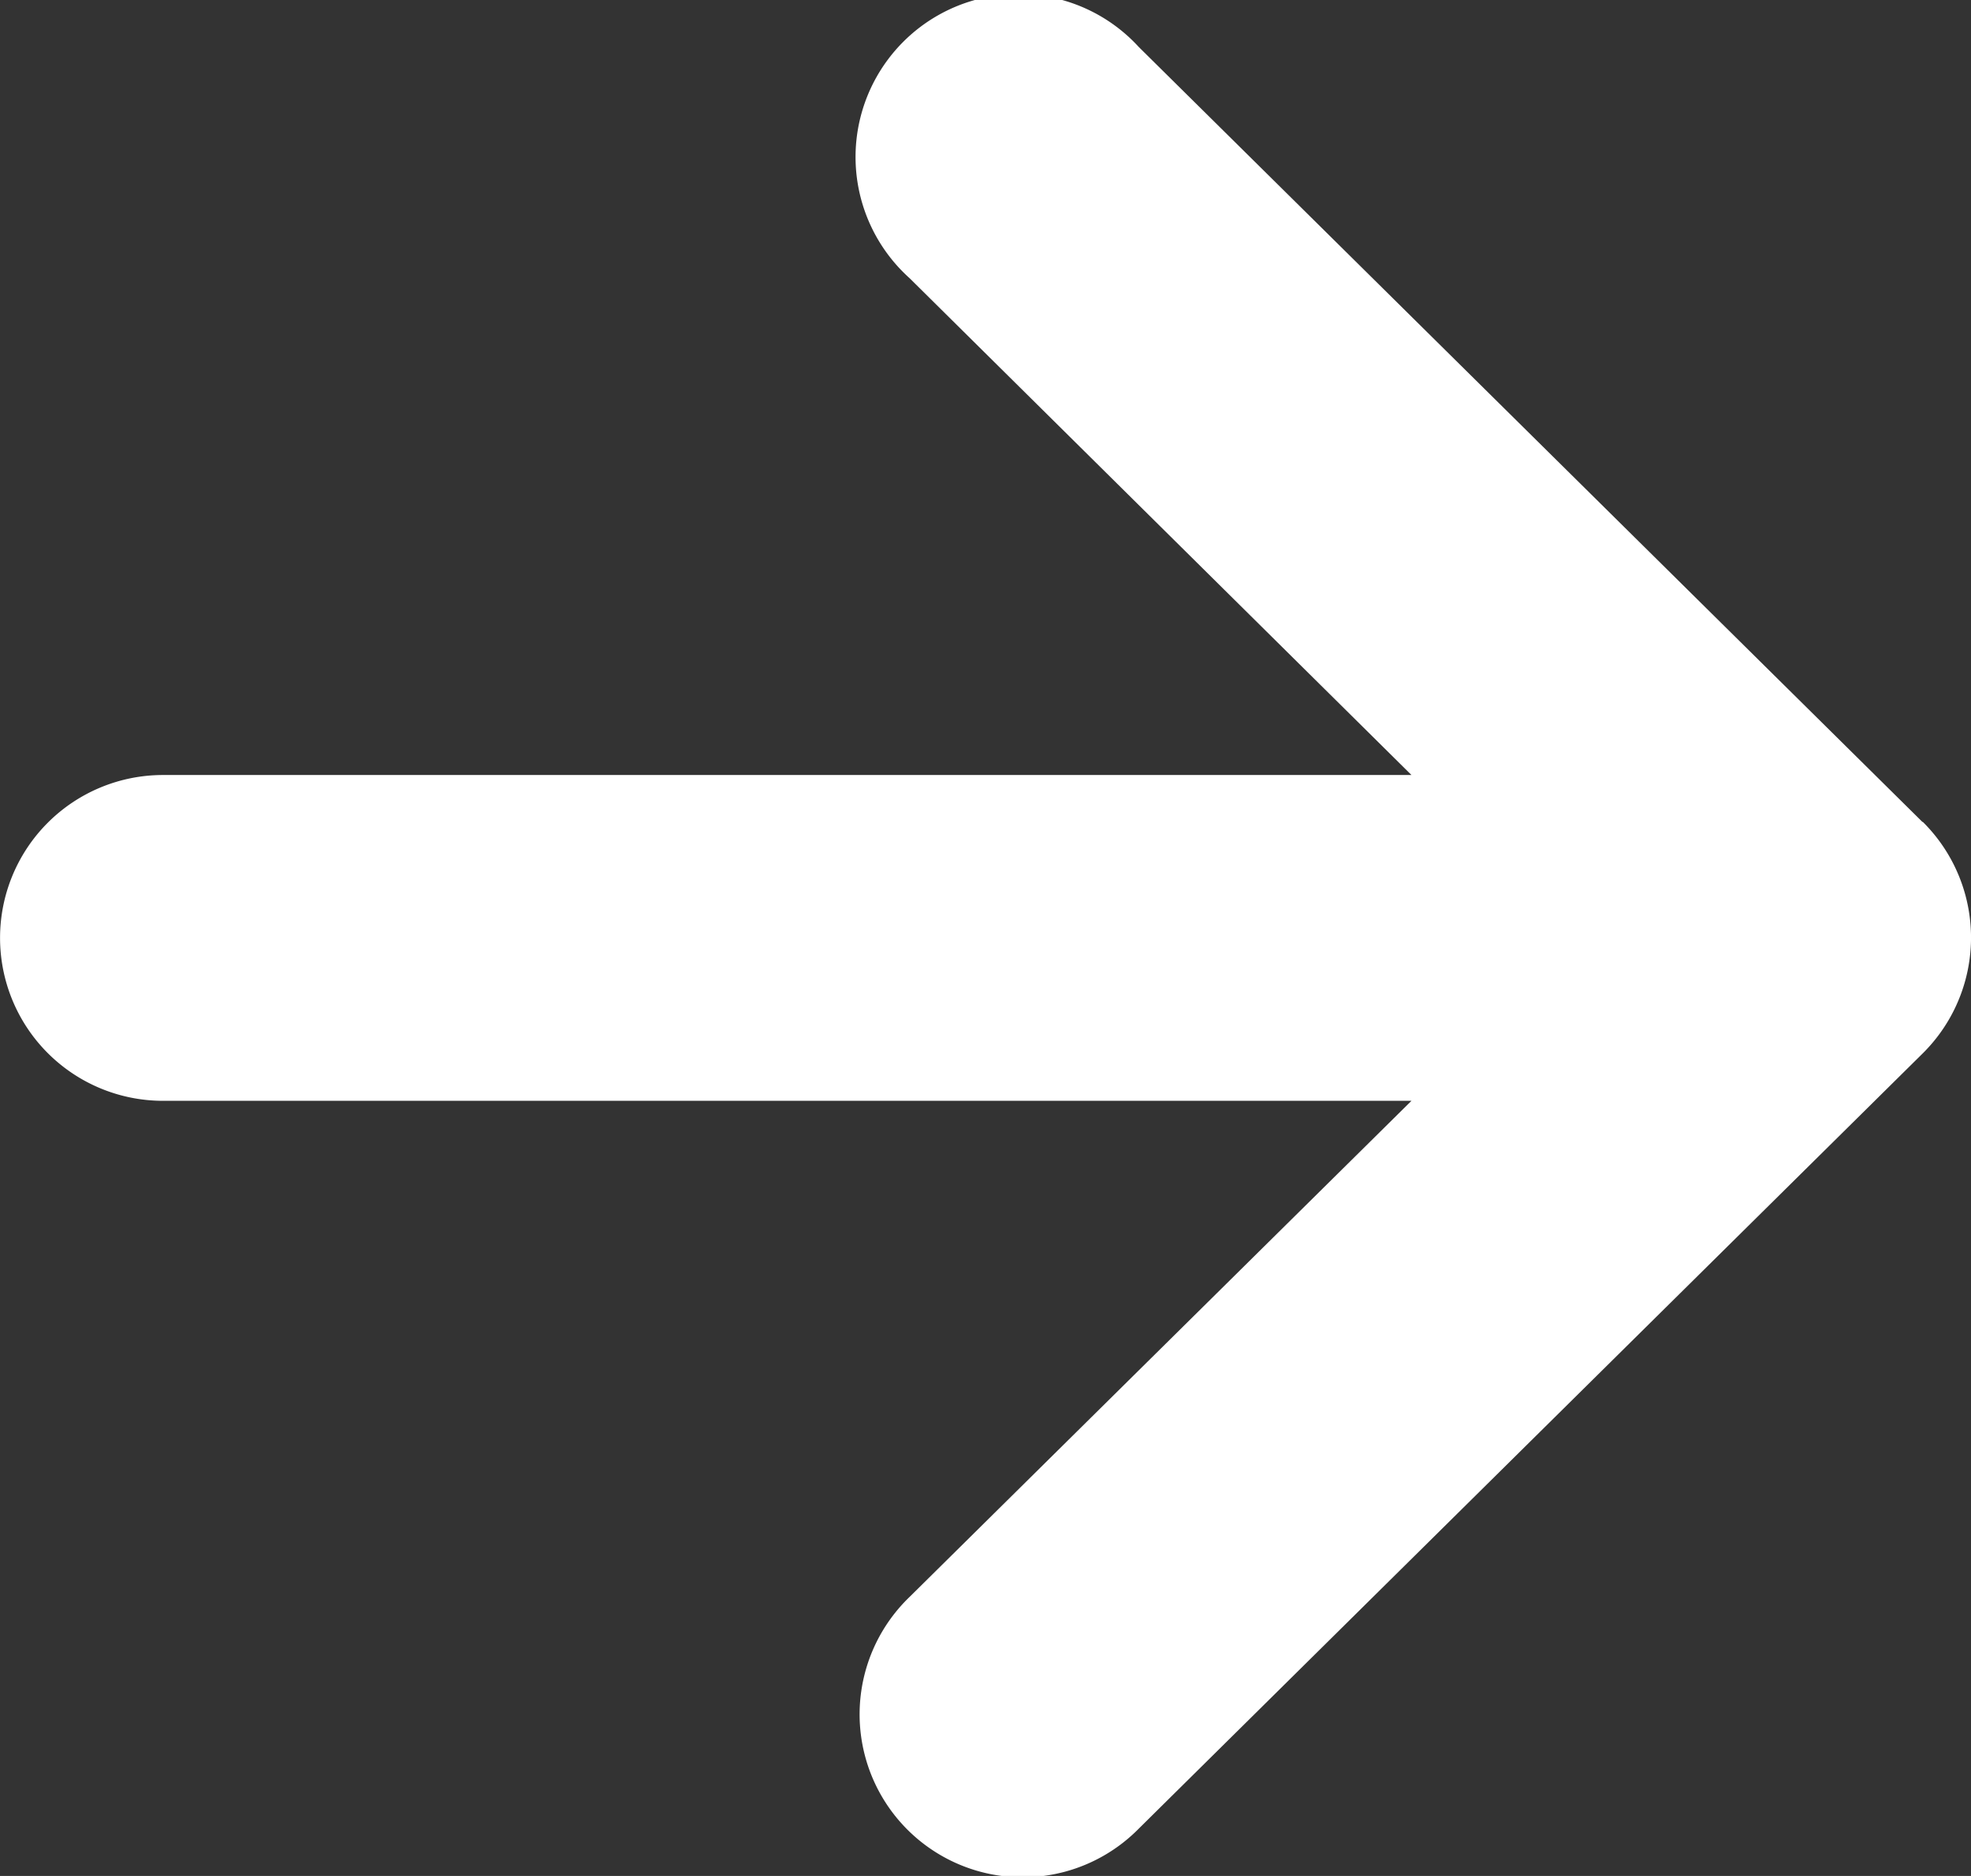
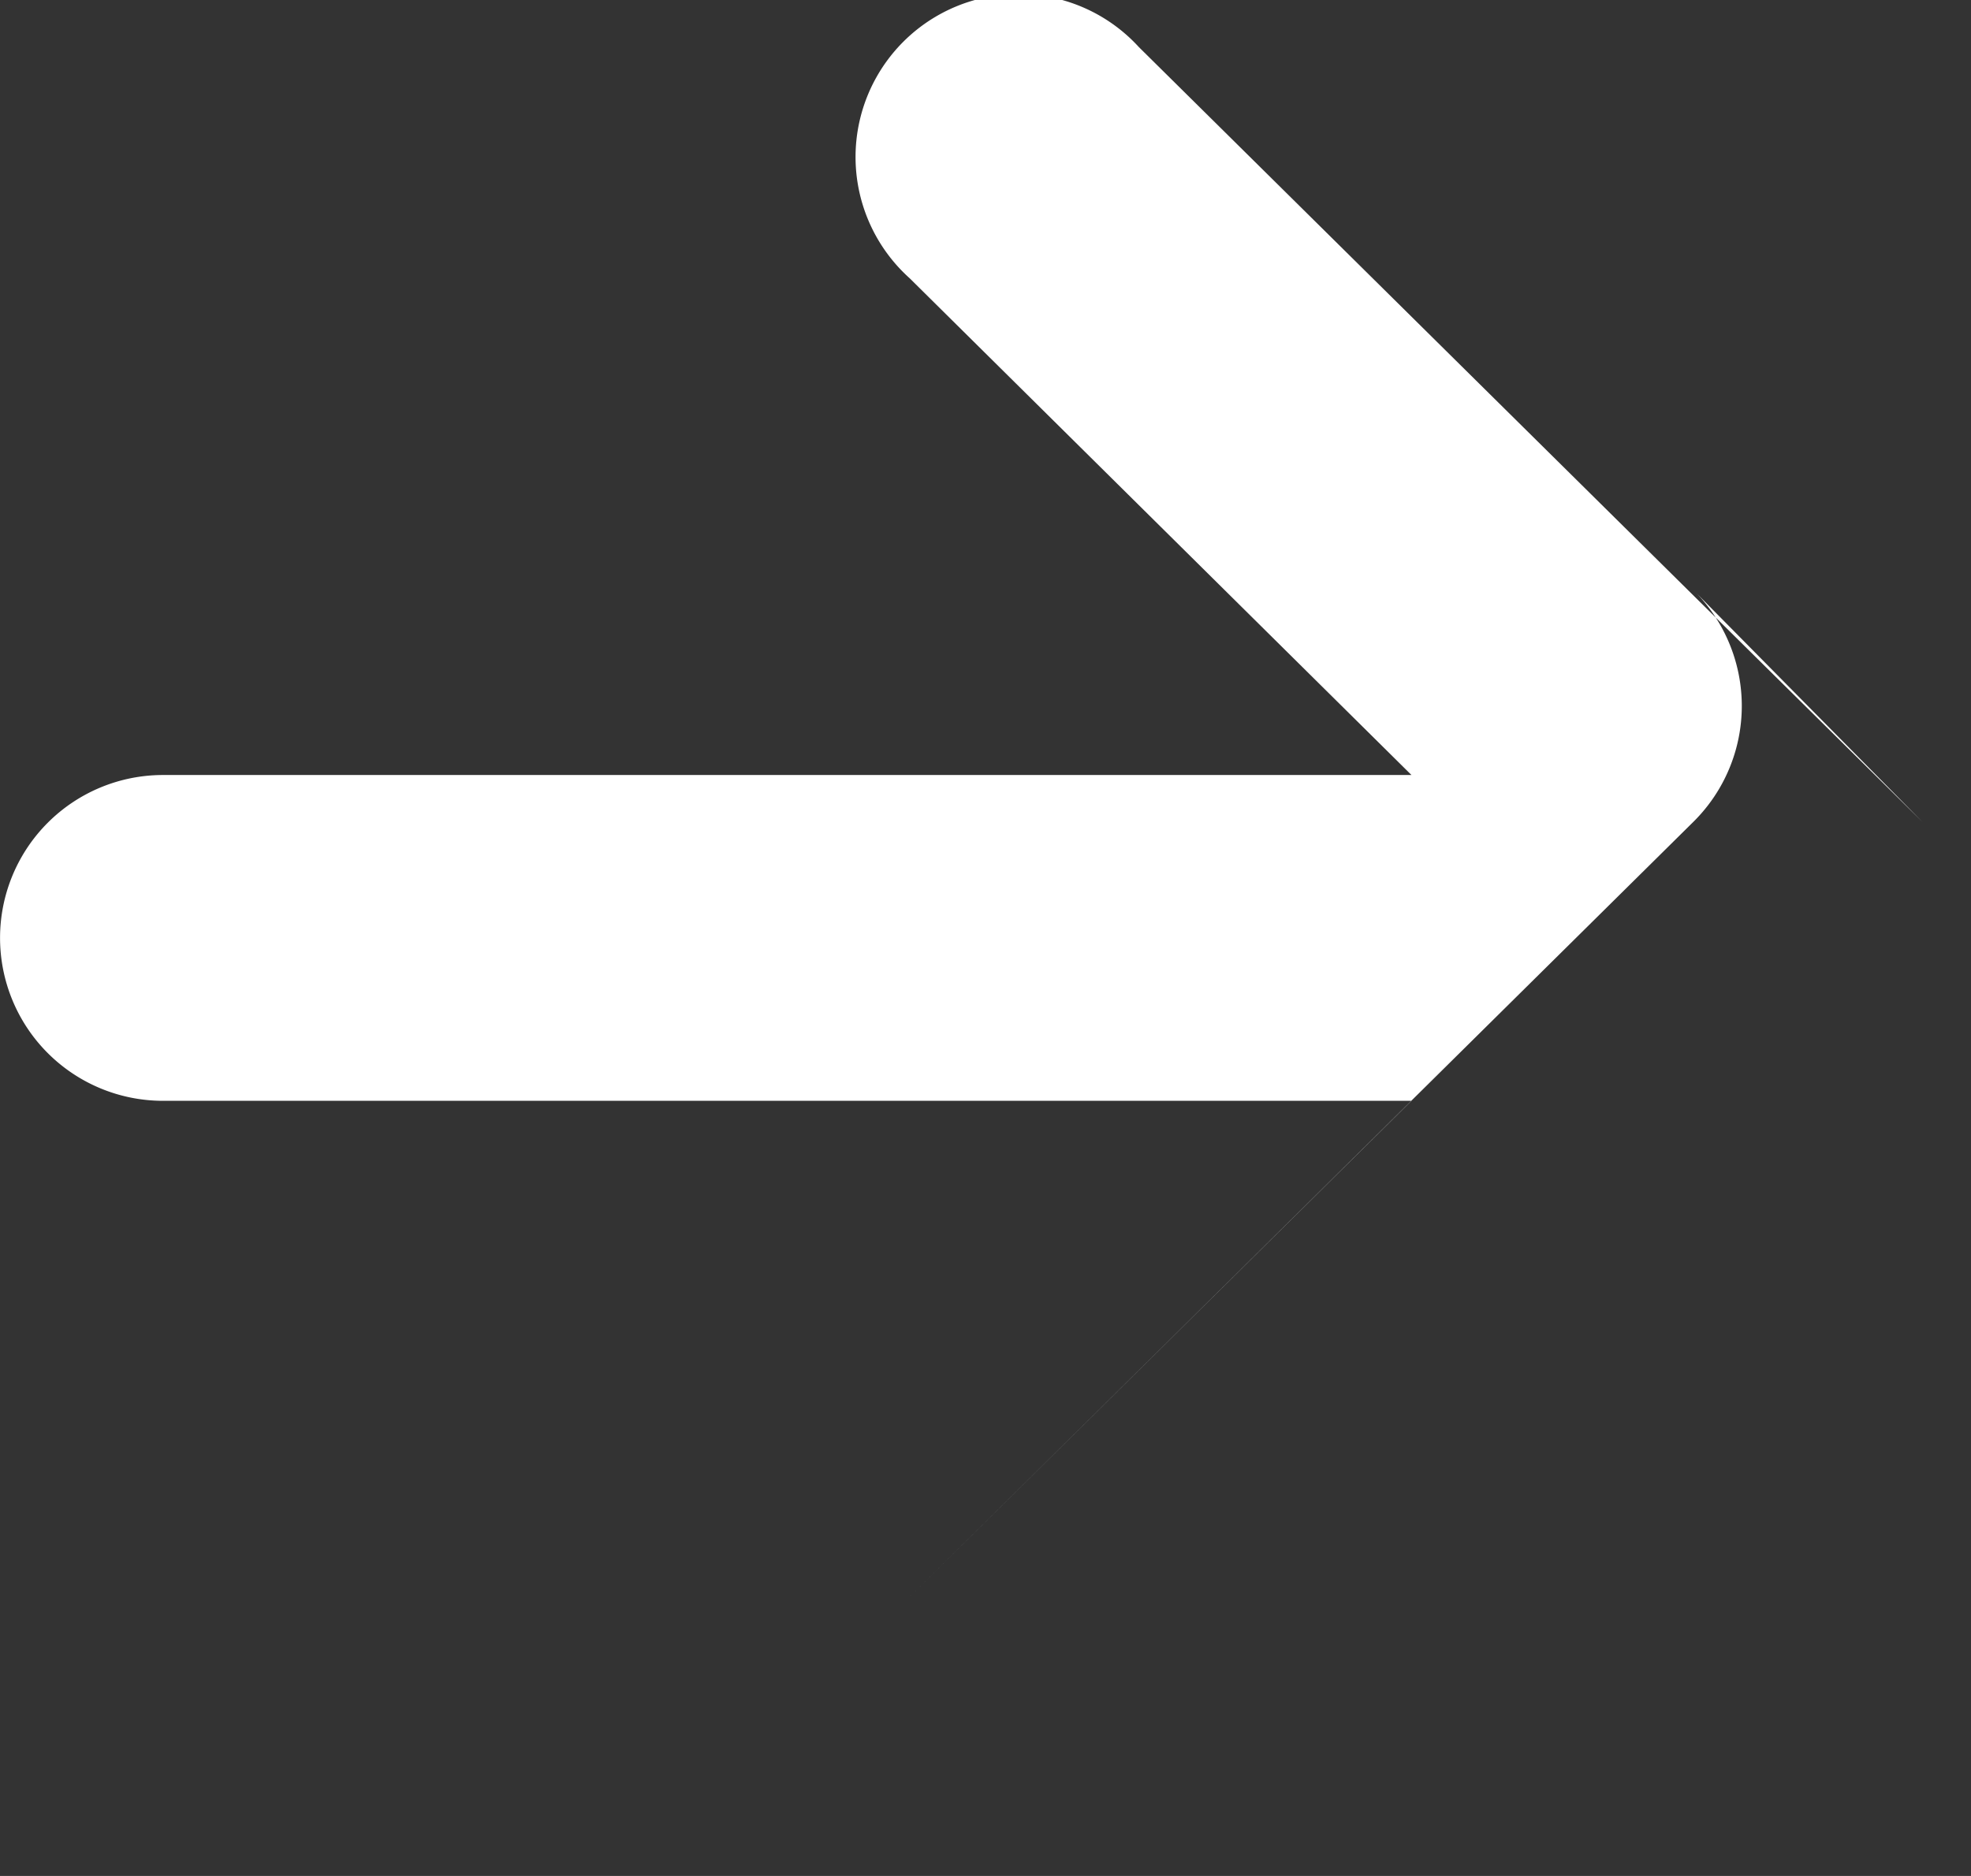
<svg xmlns="http://www.w3.org/2000/svg" width="19.131" height="18.212" viewBox="0 0 19.131 18.212">
  <rect x="0" y="0" width="19.131" height="18.212" fill="#333333" stroke="none" />
-   <path id="パス_12790" data-name="パス 12790" d="M18.661,20.279l-7.607-7.524A1.582,1.582,0,1,0,8.83,15L13.7,19.822H1.582a1.581,1.581,0,1,0,0,3.163H13.7L8.83,27.8a1.582,1.582,0,1,0,2.225,2.249l7.607-7.524a1.582,1.582,0,0,0,0-2.249Z" transform="translate(0 -12.298)" fill="#fff" />
+   <path id="パス_12790" data-name="パス 12790" d="M18.661,20.279l-7.607-7.524A1.582,1.582,0,1,0,8.83,15L13.7,19.822H1.582a1.581,1.581,0,1,0,0,3.163H13.7L8.83,27.8l7.607-7.524a1.582,1.582,0,0,0,0-2.249Z" transform="translate(0 -12.298)" fill="#fff" />
</svg>